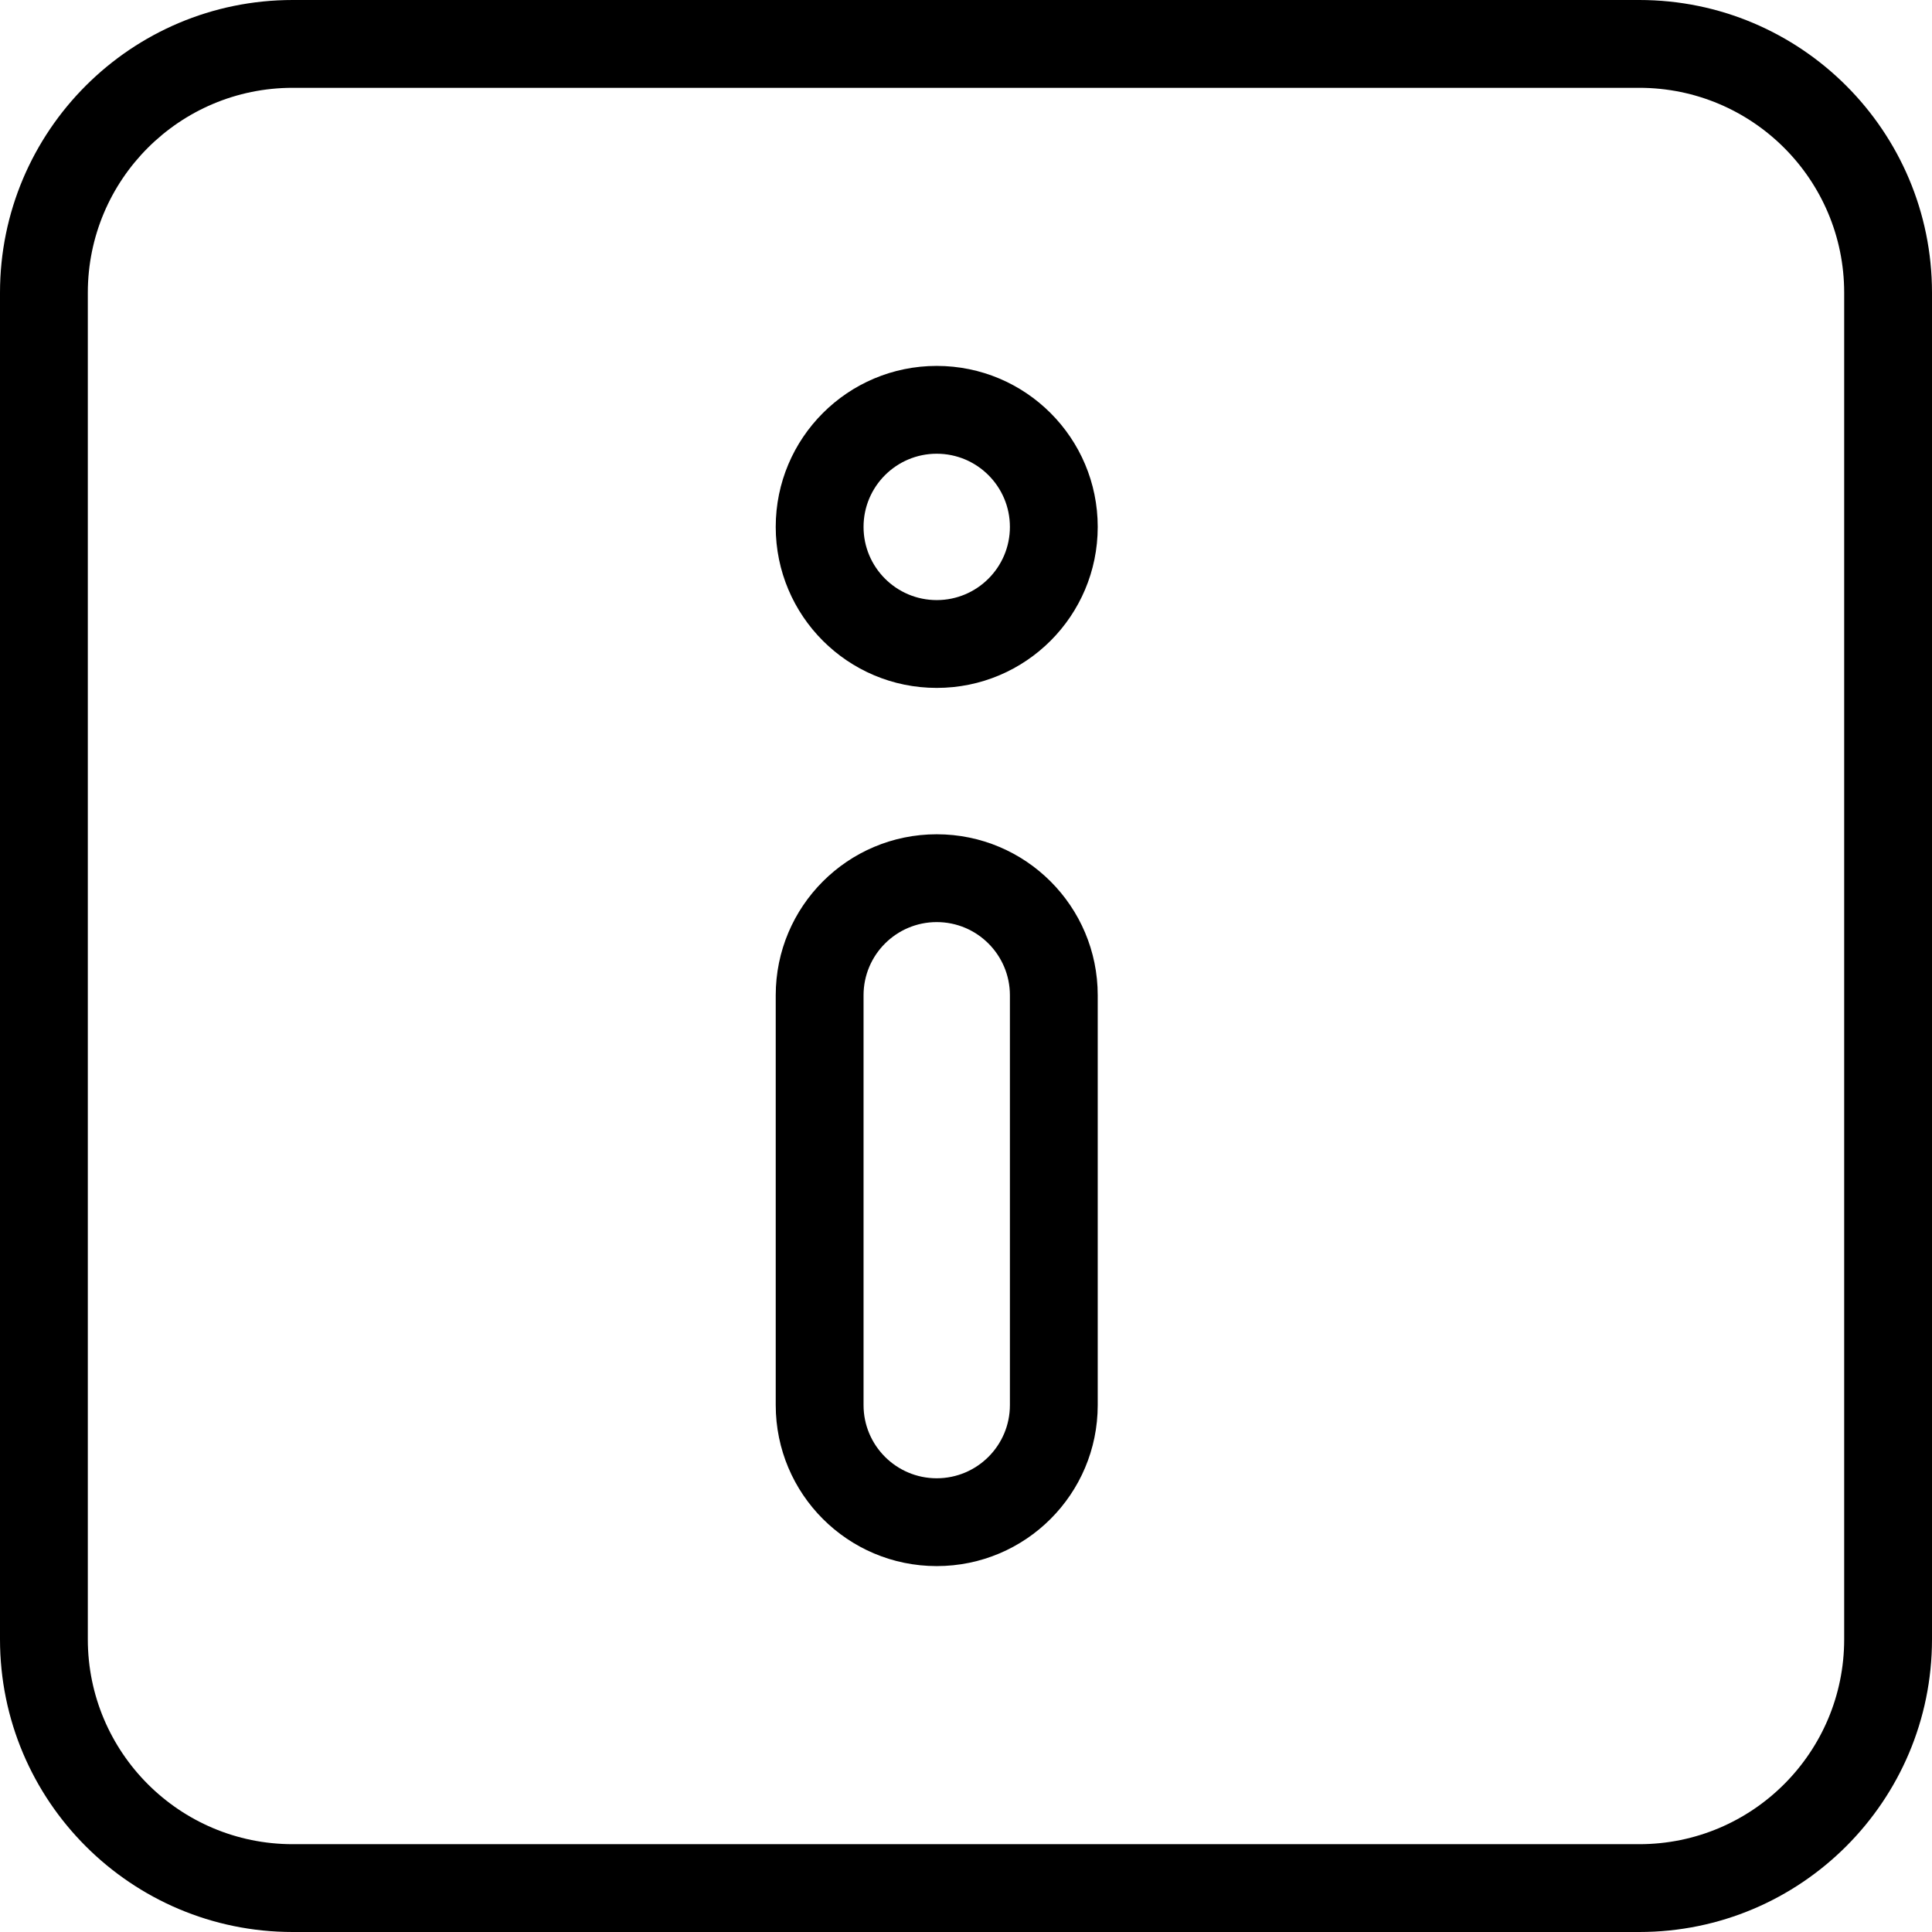
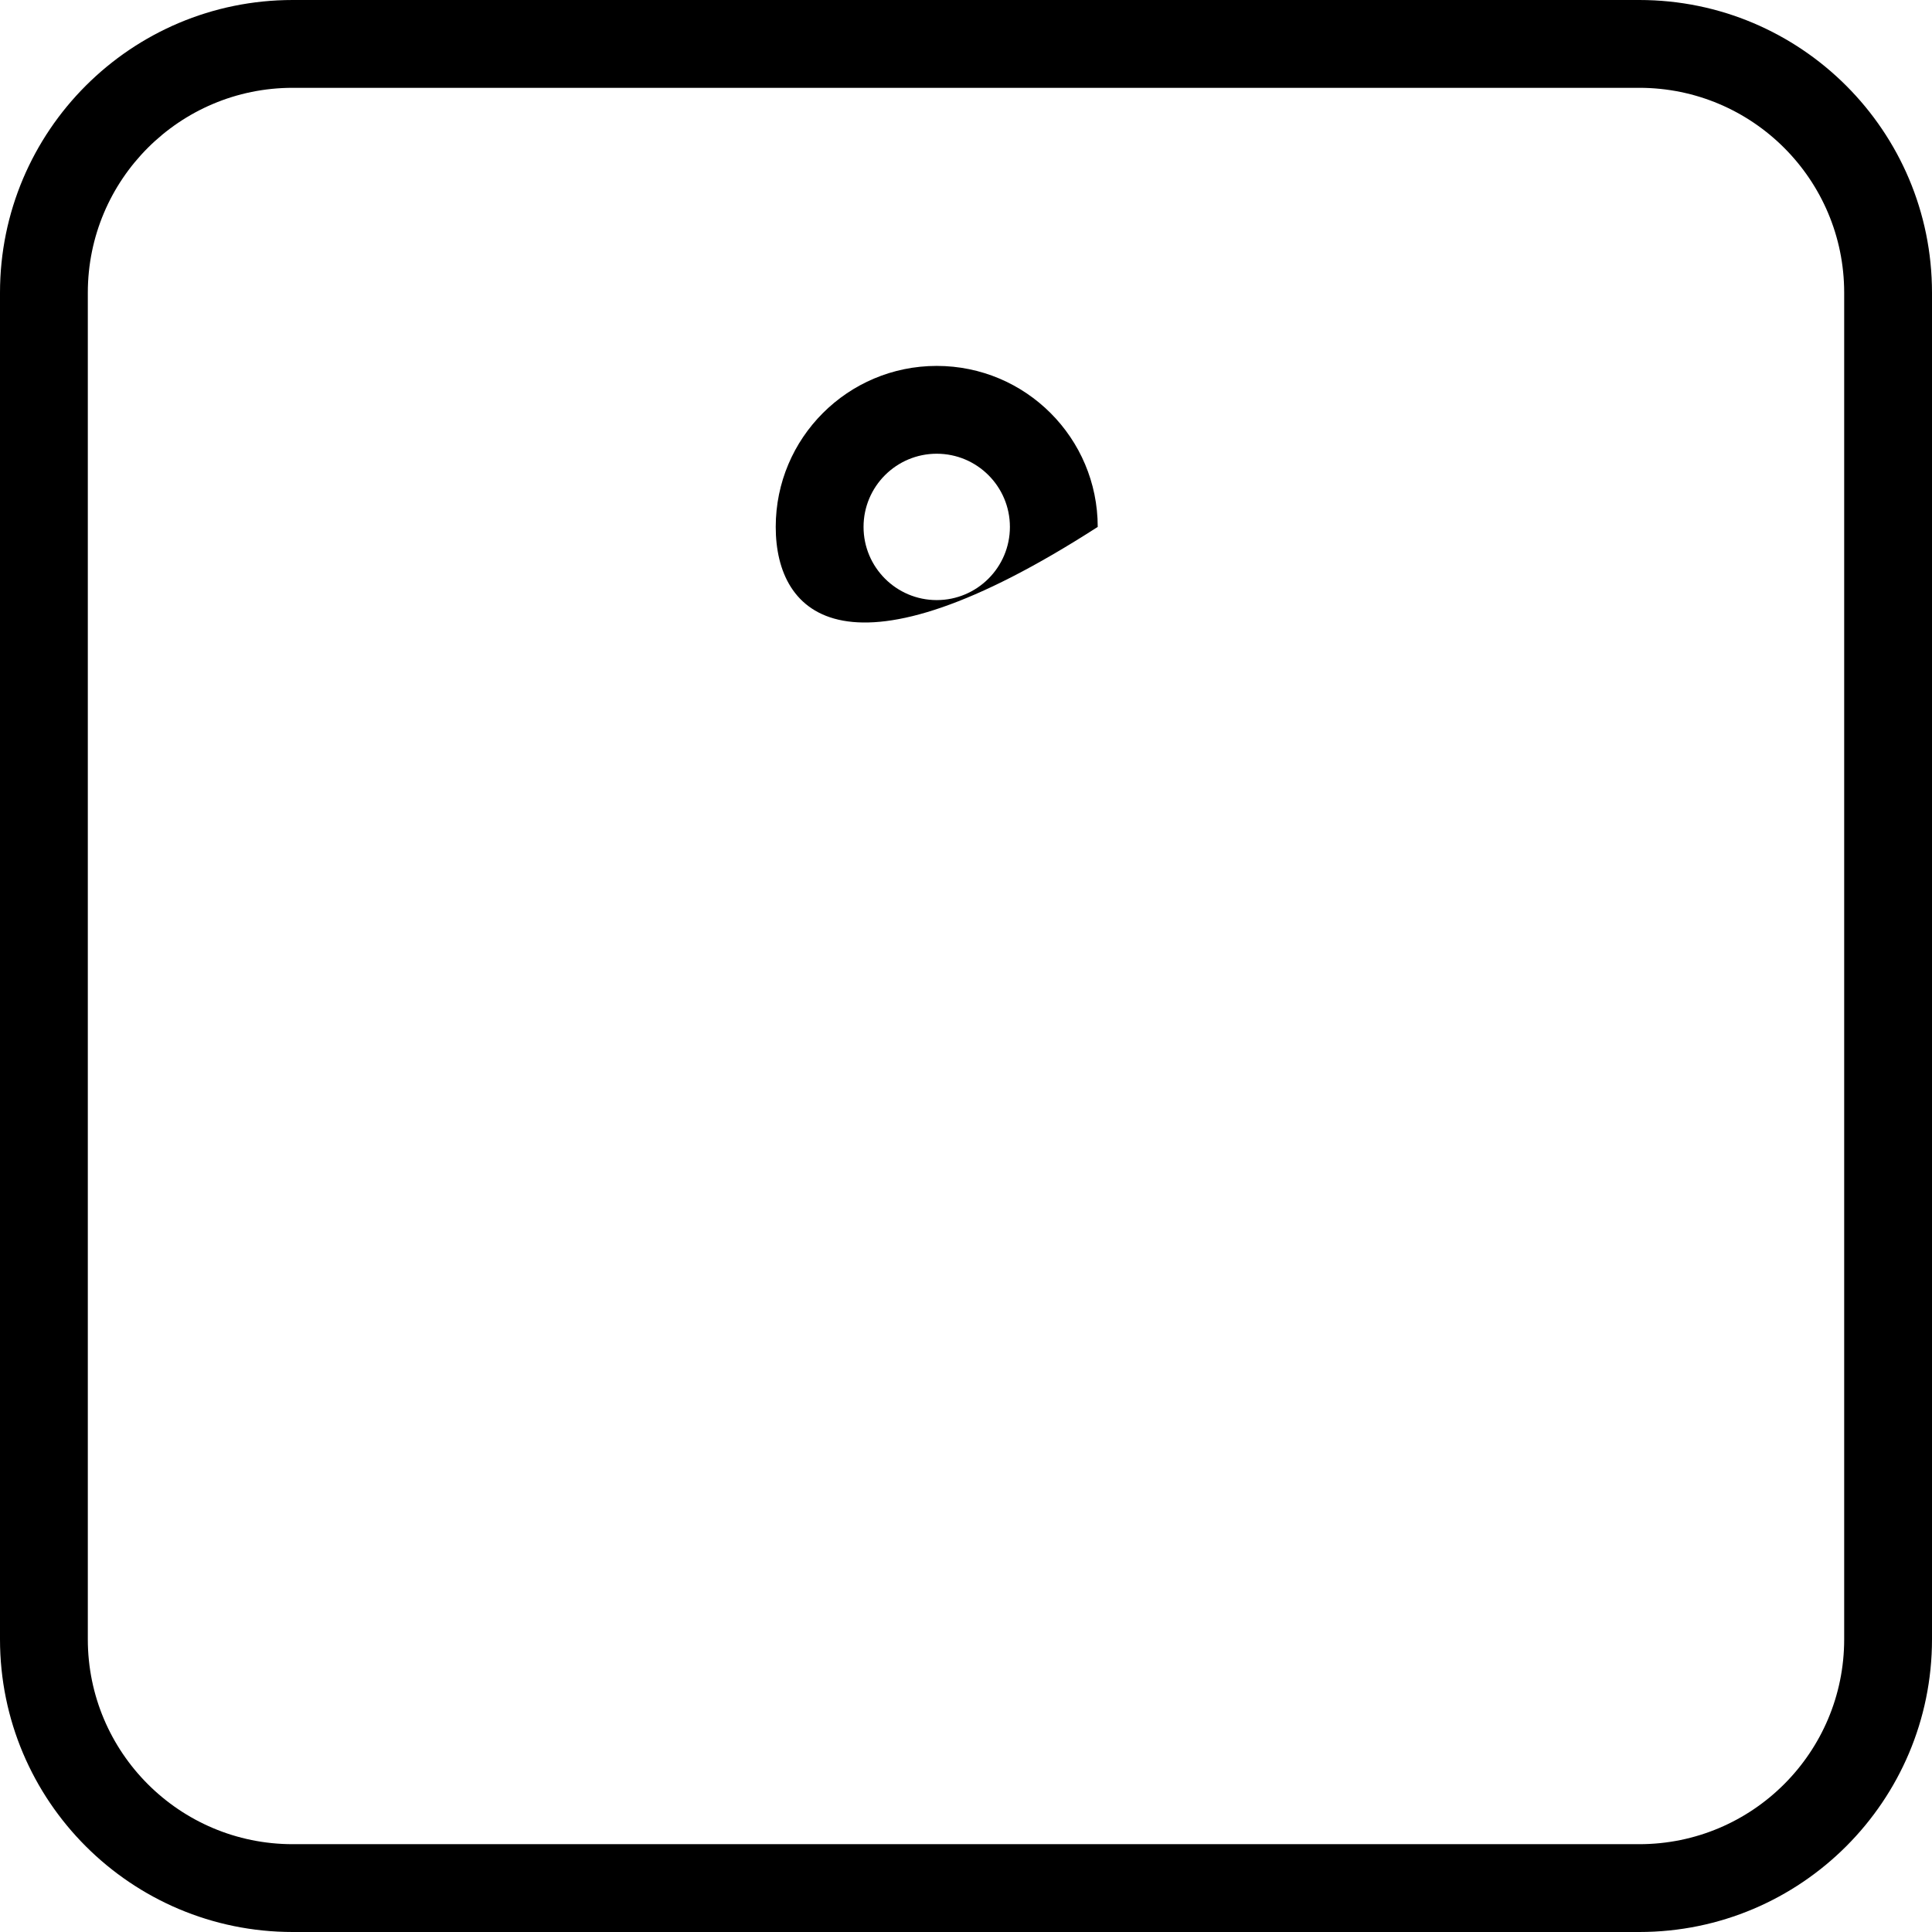
<svg xmlns="http://www.w3.org/2000/svg" width="33" height="33" viewBox="0 0 33 33" fill="none">
  <path fill-rule="evenodd" clip-rule="evenodd" d="M28 1.5H5C3.067 1.5 1.5 3.067 1.5 5V28C1.5 29.933 3.067 31.5 5 31.5H28C29.933 31.5 31.5 29.933 31.5 28V5C31.5 3.067 29.933 1.5 28 1.5ZM5 0C2.239 0 0 2.239 0 5V28C0 30.761 2.239 33 5 33H28C30.761 33 33 30.761 33 28V5C33 2.239 30.761 0 28 0H5Z" fill="black" />
-   <path fill-rule="evenodd" clip-rule="evenodd" d="M18.75 24C18.75 25.519 17.519 26.75 16 26.75C14.481 26.75 13.25 25.519 13.25 24L13.25 17C13.25 15.481 14.481 14.25 16 14.25C17.519 14.25 18.75 15.481 18.75 17L18.75 24ZM16 25.25C16.69 25.25 17.25 24.69 17.25 24L17.25 17C17.25 16.31 16.69 15.75 16 15.75C15.31 15.75 14.75 16.31 14.75 17L14.75 24C14.75 24.69 15.31 25.25 16 25.25Z" fill="black" />
-   <path fill-rule="evenodd" clip-rule="evenodd" d="M18.75 9C18.75 10.519 17.519 11.75 16 11.75C14.481 11.75 13.25 10.519 13.25 9C13.25 7.481 14.481 6.25 16 6.25C17.519 6.25 18.75 7.481 18.75 9ZM16 10.25C16.69 10.25 17.25 9.69 17.25 9C17.25 8.31 16.69 7.75 16 7.75C15.31 7.75 14.75 8.31 14.75 9C14.75 9.69 15.31 10.25 16 10.25Z" fill="black" />
+   <path fill-rule="evenodd" clip-rule="evenodd" d="M18.75 9C14.481 11.75 13.25 10.519 13.25 9C13.25 7.481 14.481 6.25 16 6.25C17.519 6.25 18.75 7.481 18.75 9ZM16 10.25C16.69 10.25 17.25 9.69 17.25 9C17.25 8.31 16.69 7.75 16 7.75C15.31 7.75 14.75 8.31 14.75 9C14.75 9.69 15.31 10.25 16 10.25Z" fill="black" />
</svg>